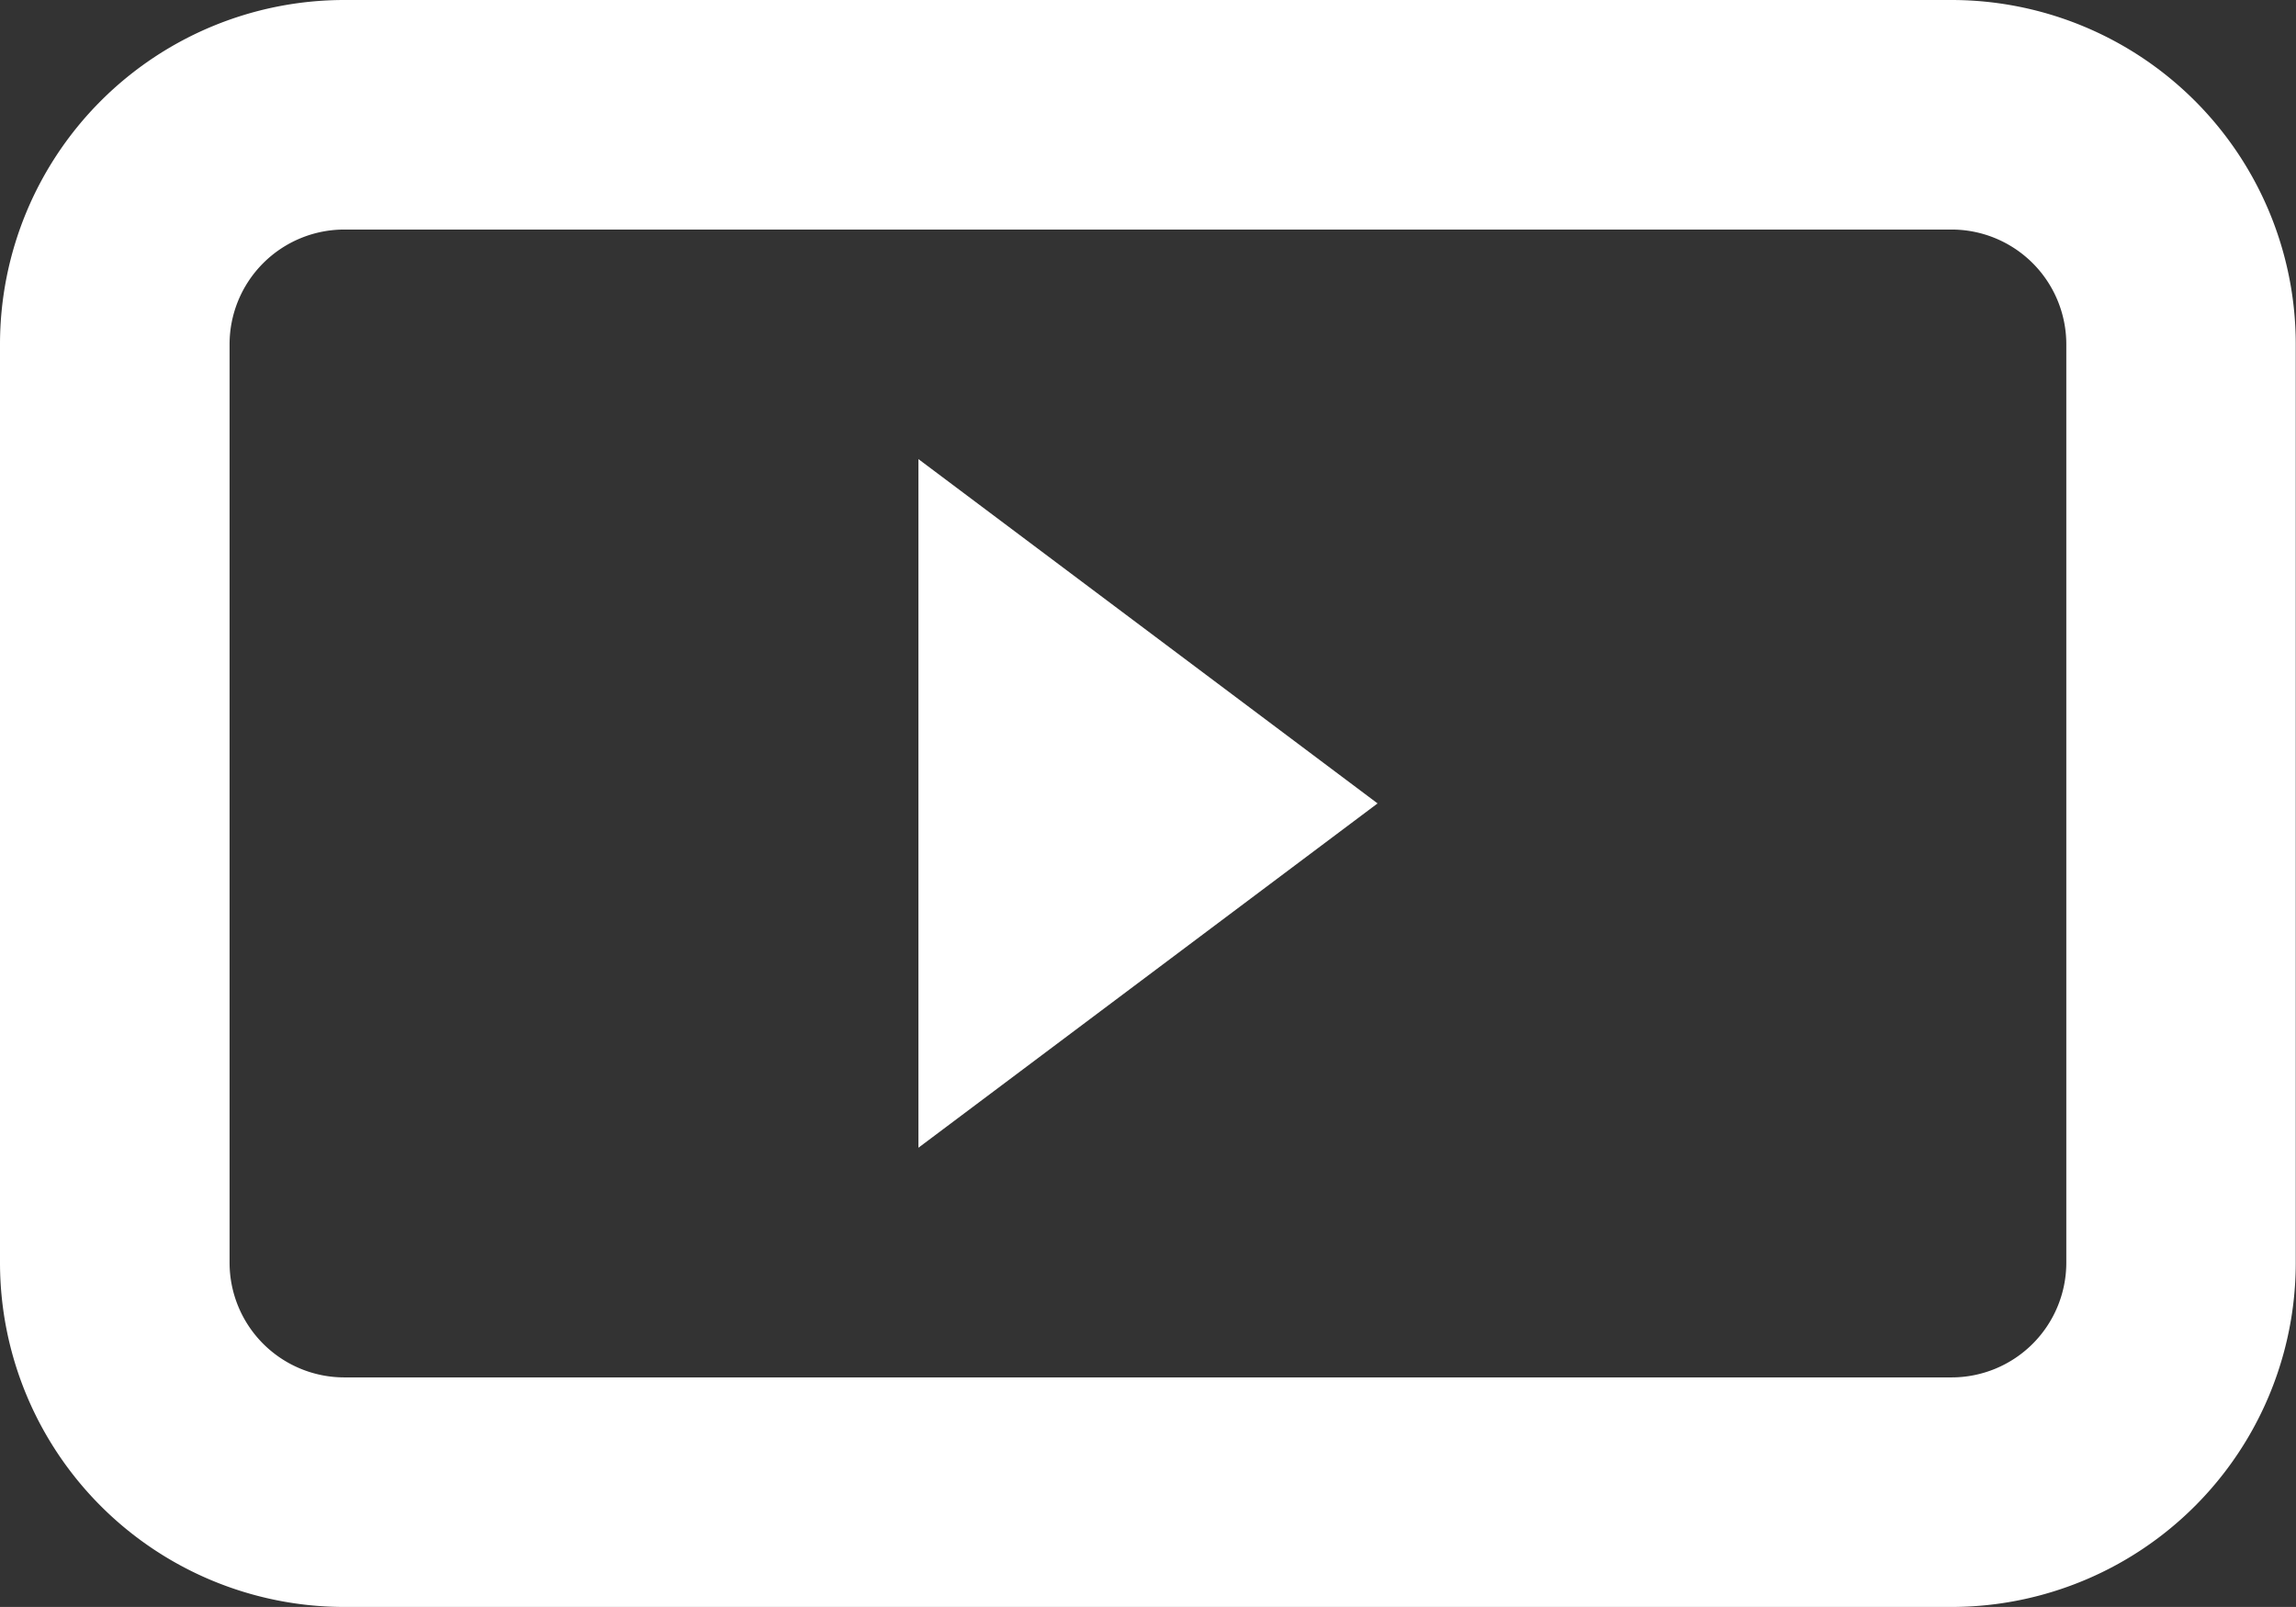
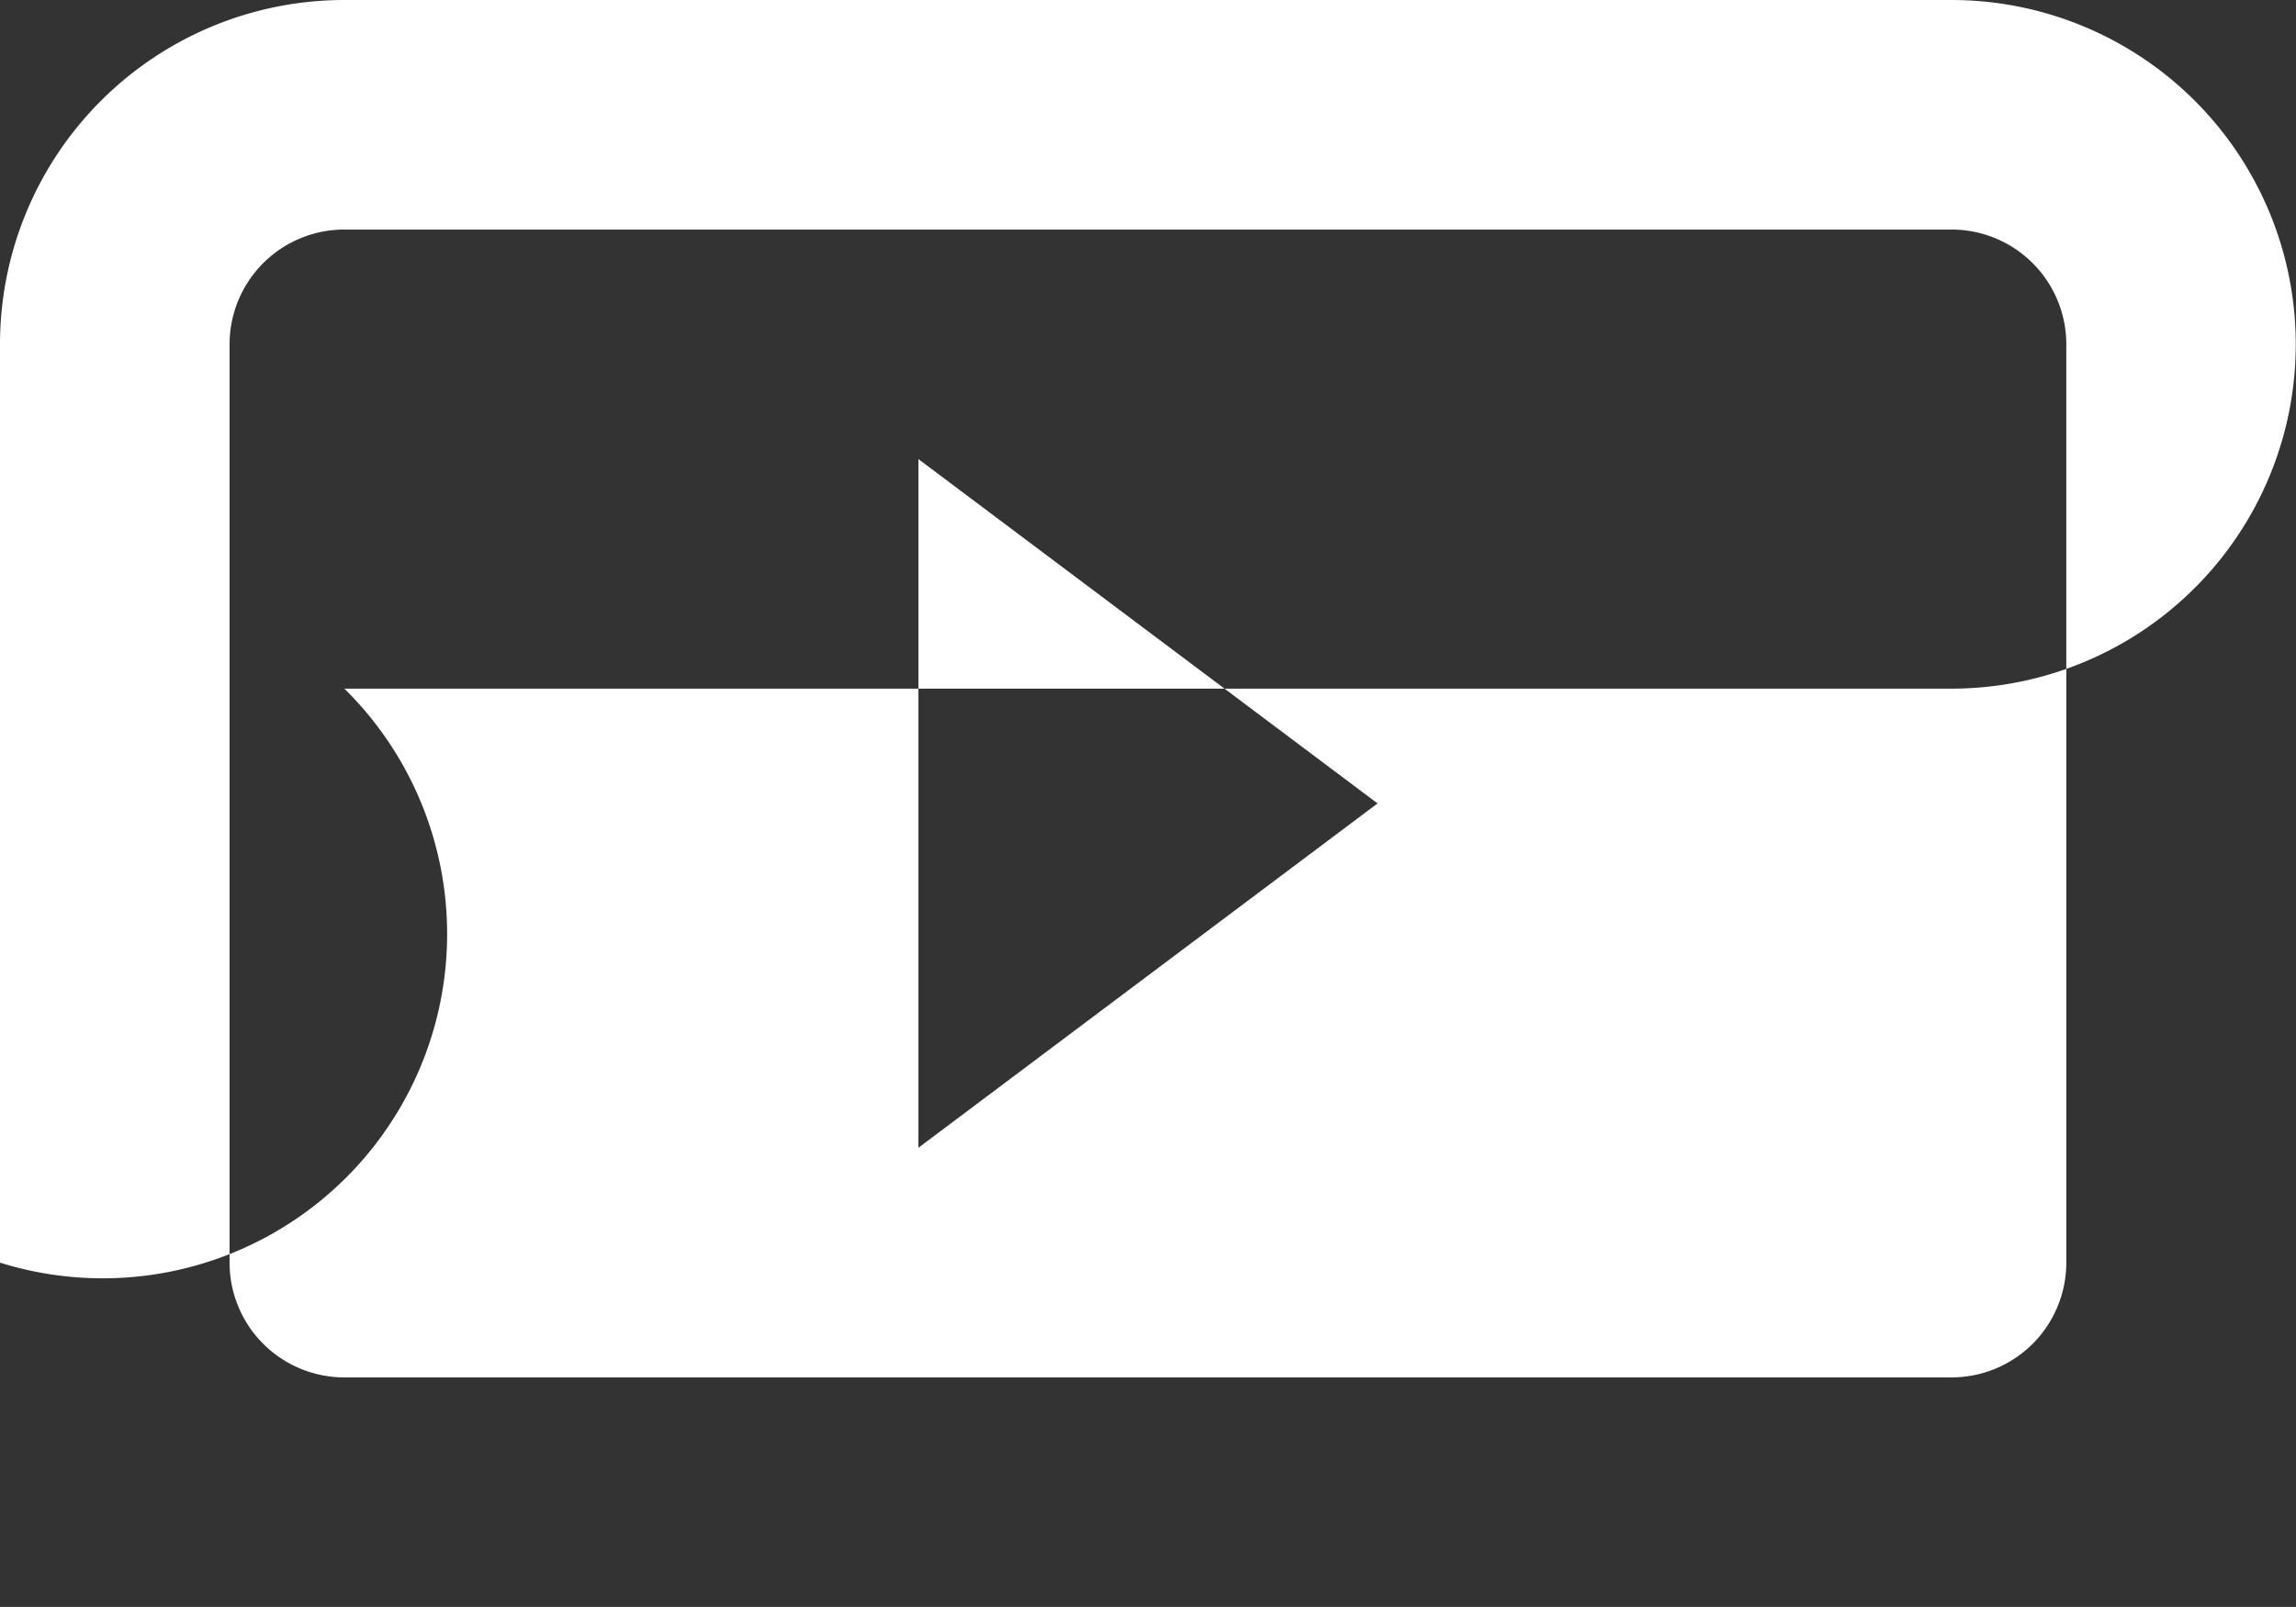
<svg xmlns="http://www.w3.org/2000/svg" width="19.102" height="13.371" viewBox="0 0 19.102 13.371">
  <rect x="0" y="0" width="19.102" height="13.371" fill="#333333" stroke="none" />
-   <path id="Path_13" data-name="Path 13" d="M6.865,11.91H20.236a.955.955,0,0,1,.955.955v7.641a.955.955,0,0,1-.955.955H6.865a.955.955,0,0,1-.955-.955V12.865A.955.955,0,0,1,6.865,11.91ZM4,12.865A2.865,2.865,0,0,1,6.865,10H20.236A2.865,2.865,0,0,1,23.1,12.865v7.641a2.865,2.865,0,0,1-2.865,2.865H6.865A2.865,2.865,0,0,1,4,20.506Zm7.641.955,3.82,2.865-3.82,2.865Z" transform="translate(-4 -10)" fill="#fff" fill-rule="evenodd" />
+   <path id="Path_13" data-name="Path 13" d="M6.865,11.91H20.236a.955.955,0,0,1,.955.955v7.641a.955.955,0,0,1-.955.955H6.865a.955.955,0,0,1-.955-.955V12.865A.955.955,0,0,1,6.865,11.91ZM4,12.865A2.865,2.865,0,0,1,6.865,10H20.236A2.865,2.865,0,0,1,23.1,12.865a2.865,2.865,0,0,1-2.865,2.865H6.865A2.865,2.865,0,0,1,4,20.506Zm7.641.955,3.82,2.865-3.82,2.865Z" transform="translate(-4 -10)" fill="#fff" fill-rule="evenodd" />
</svg>